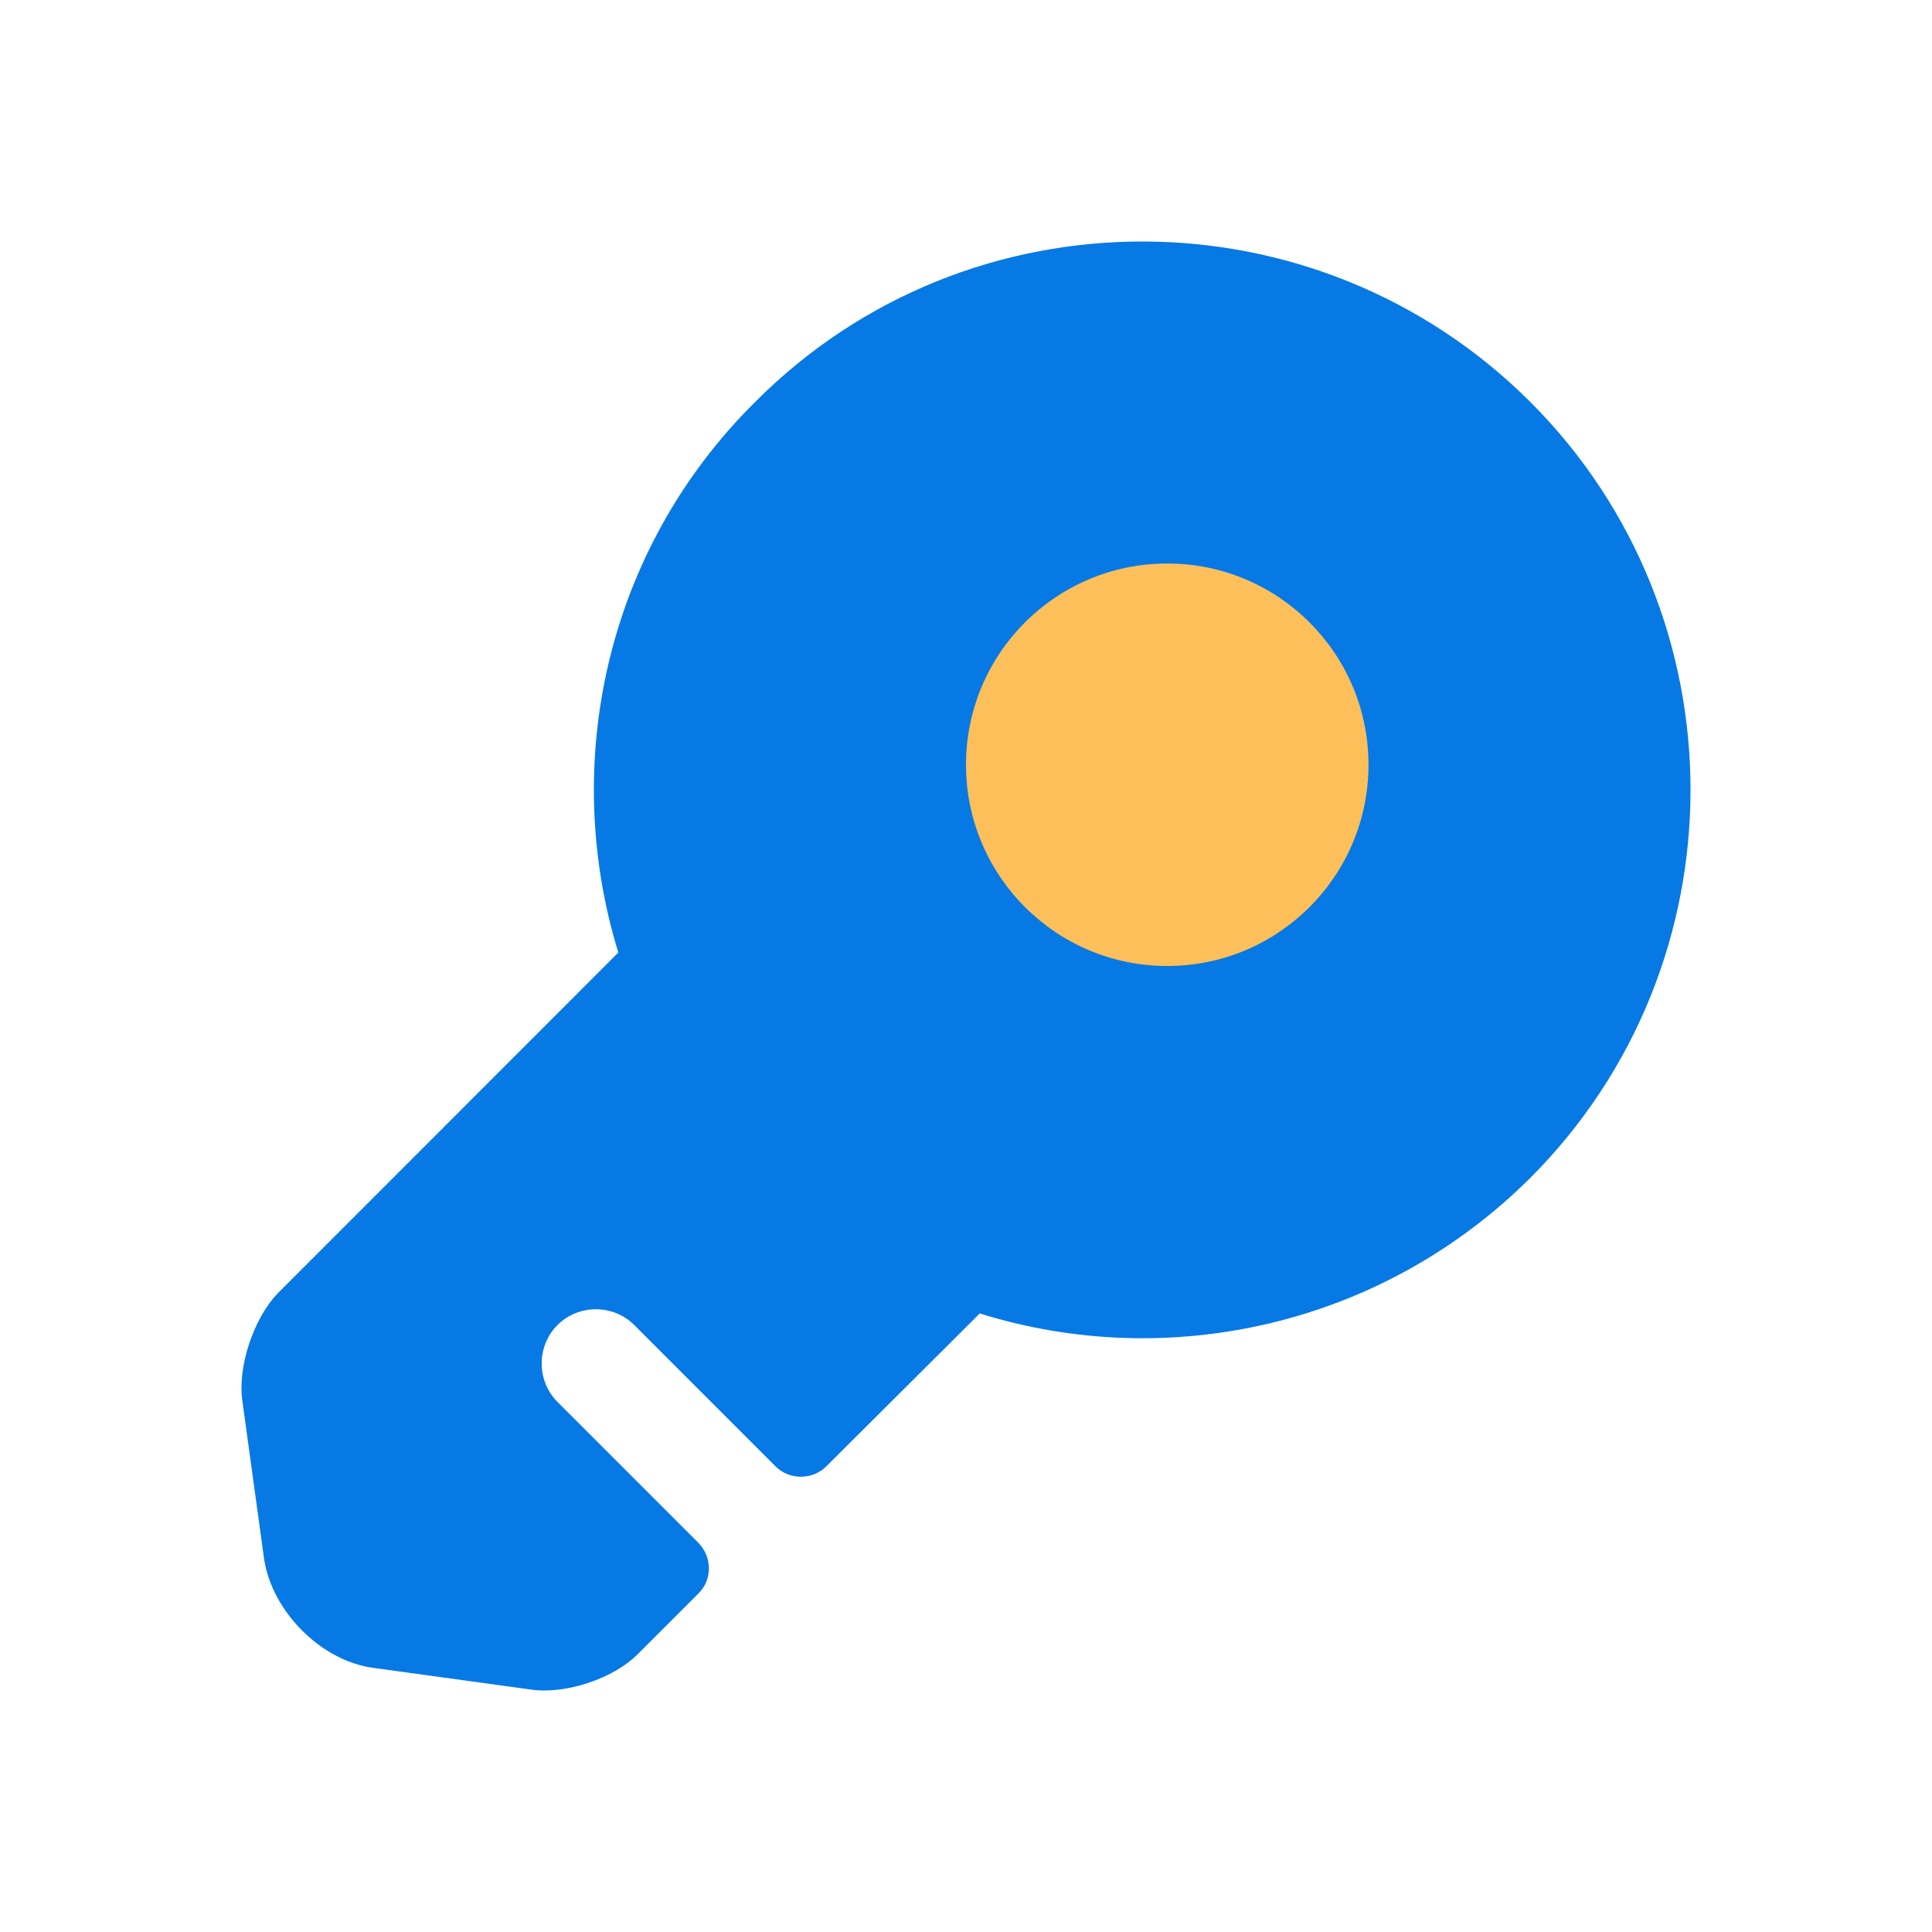
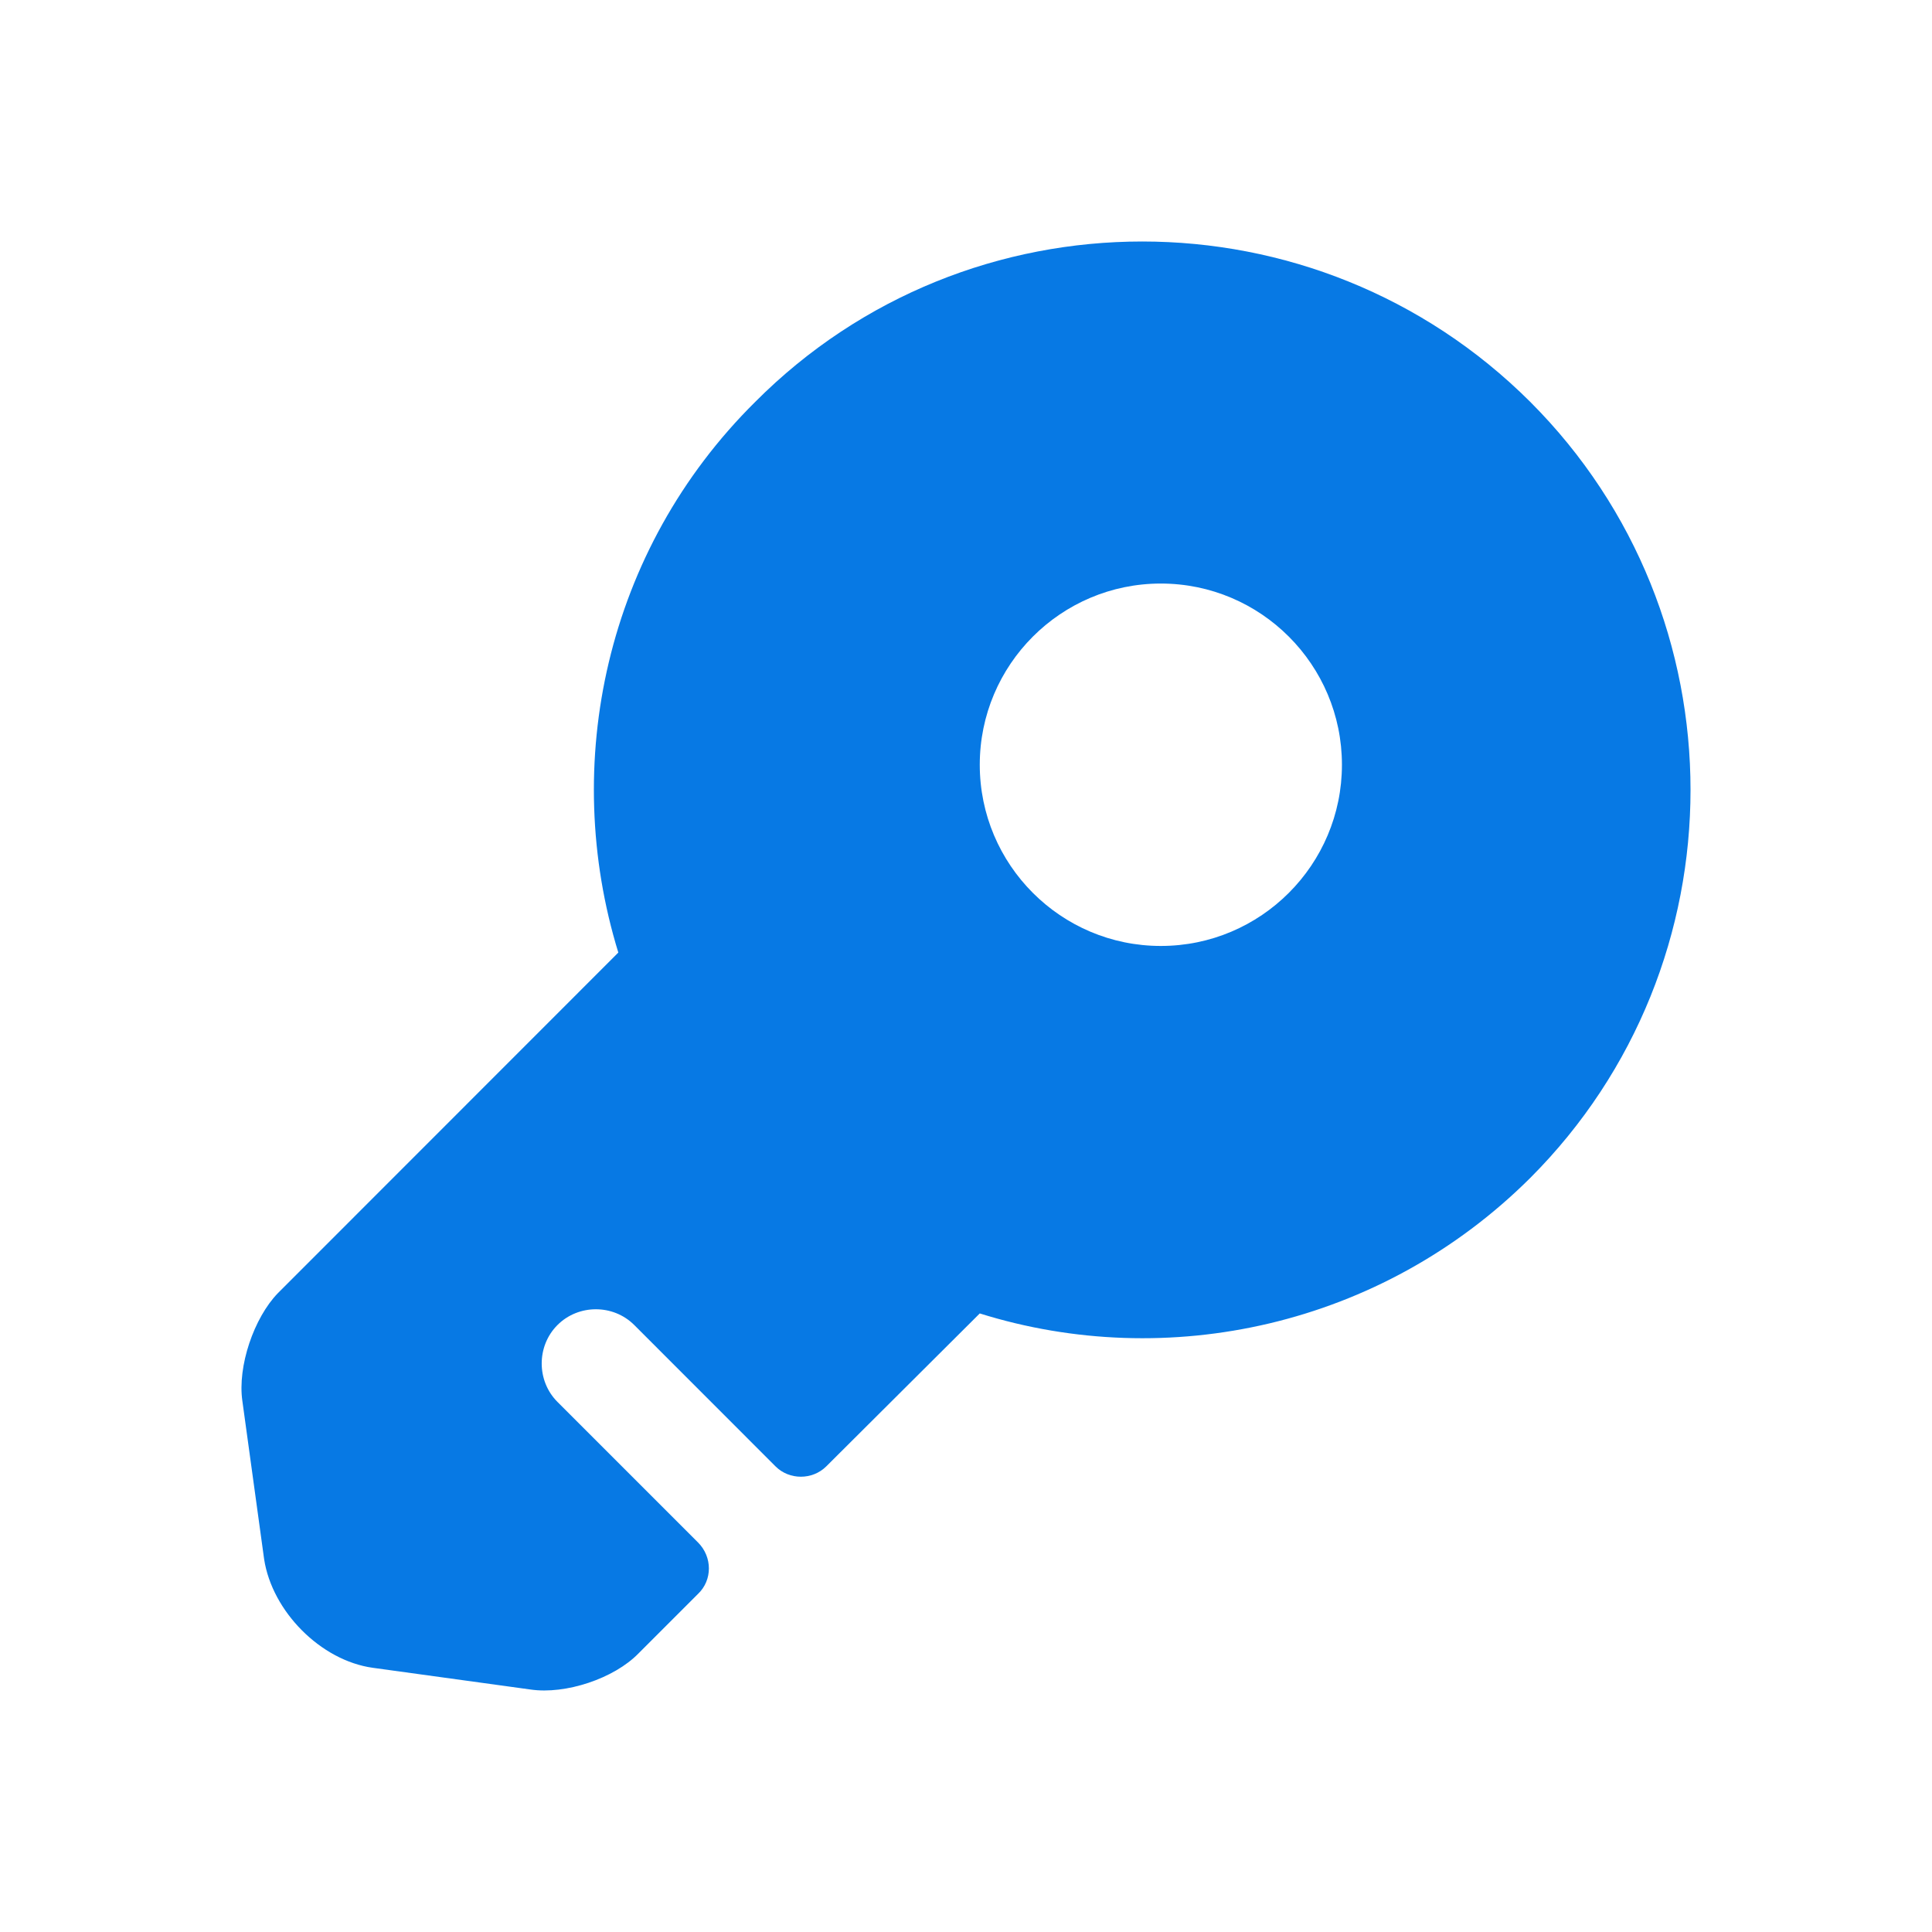
<svg xmlns="http://www.w3.org/2000/svg" width="24" height="24" viewBox="0 0 24 24" fill="none">
  <path d="M19.009 4.992C16.346 2.336 12.027 2.336 9.382 4.992C7.519 6.837 6.961 9.493 7.681 11.833L3.452 16.064C3.155 16.37 2.948 16.973 3.011 17.405L3.281 19.368C3.38 20.016 3.983 20.628 4.631 20.718L6.592 20.988C7.024 21.051 7.627 20.853 7.933 20.538L8.671 19.8C8.851 19.629 8.851 19.341 8.671 19.161L6.925 17.415C6.664 17.154 6.664 16.721 6.925 16.46C7.186 16.199 7.618 16.199 7.879 16.46L9.634 18.216C9.805 18.387 10.092 18.387 10.264 18.216L12.171 16.316C14.501 17.045 17.156 16.478 19.009 14.633C21.664 11.977 21.664 7.647 19.009 4.992ZM14.42 11.751C13.179 11.751 12.171 10.742 12.171 9.5C12.171 8.258 13.179 7.249 14.42 7.249C15.662 7.249 16.67 8.258 16.67 9.5C16.67 10.742 15.662 11.751 14.42 11.751Z" fill="#0779E4" />
-   <path d="M14.5 12C15.881 12 17 10.881 17 9.5C17 8.119 15.881 7 14.5 7C13.119 7 12 8.119 12 9.5C12 10.881 13.119 12 14.5 12Z" fill="#FDBF5A" />
</svg>